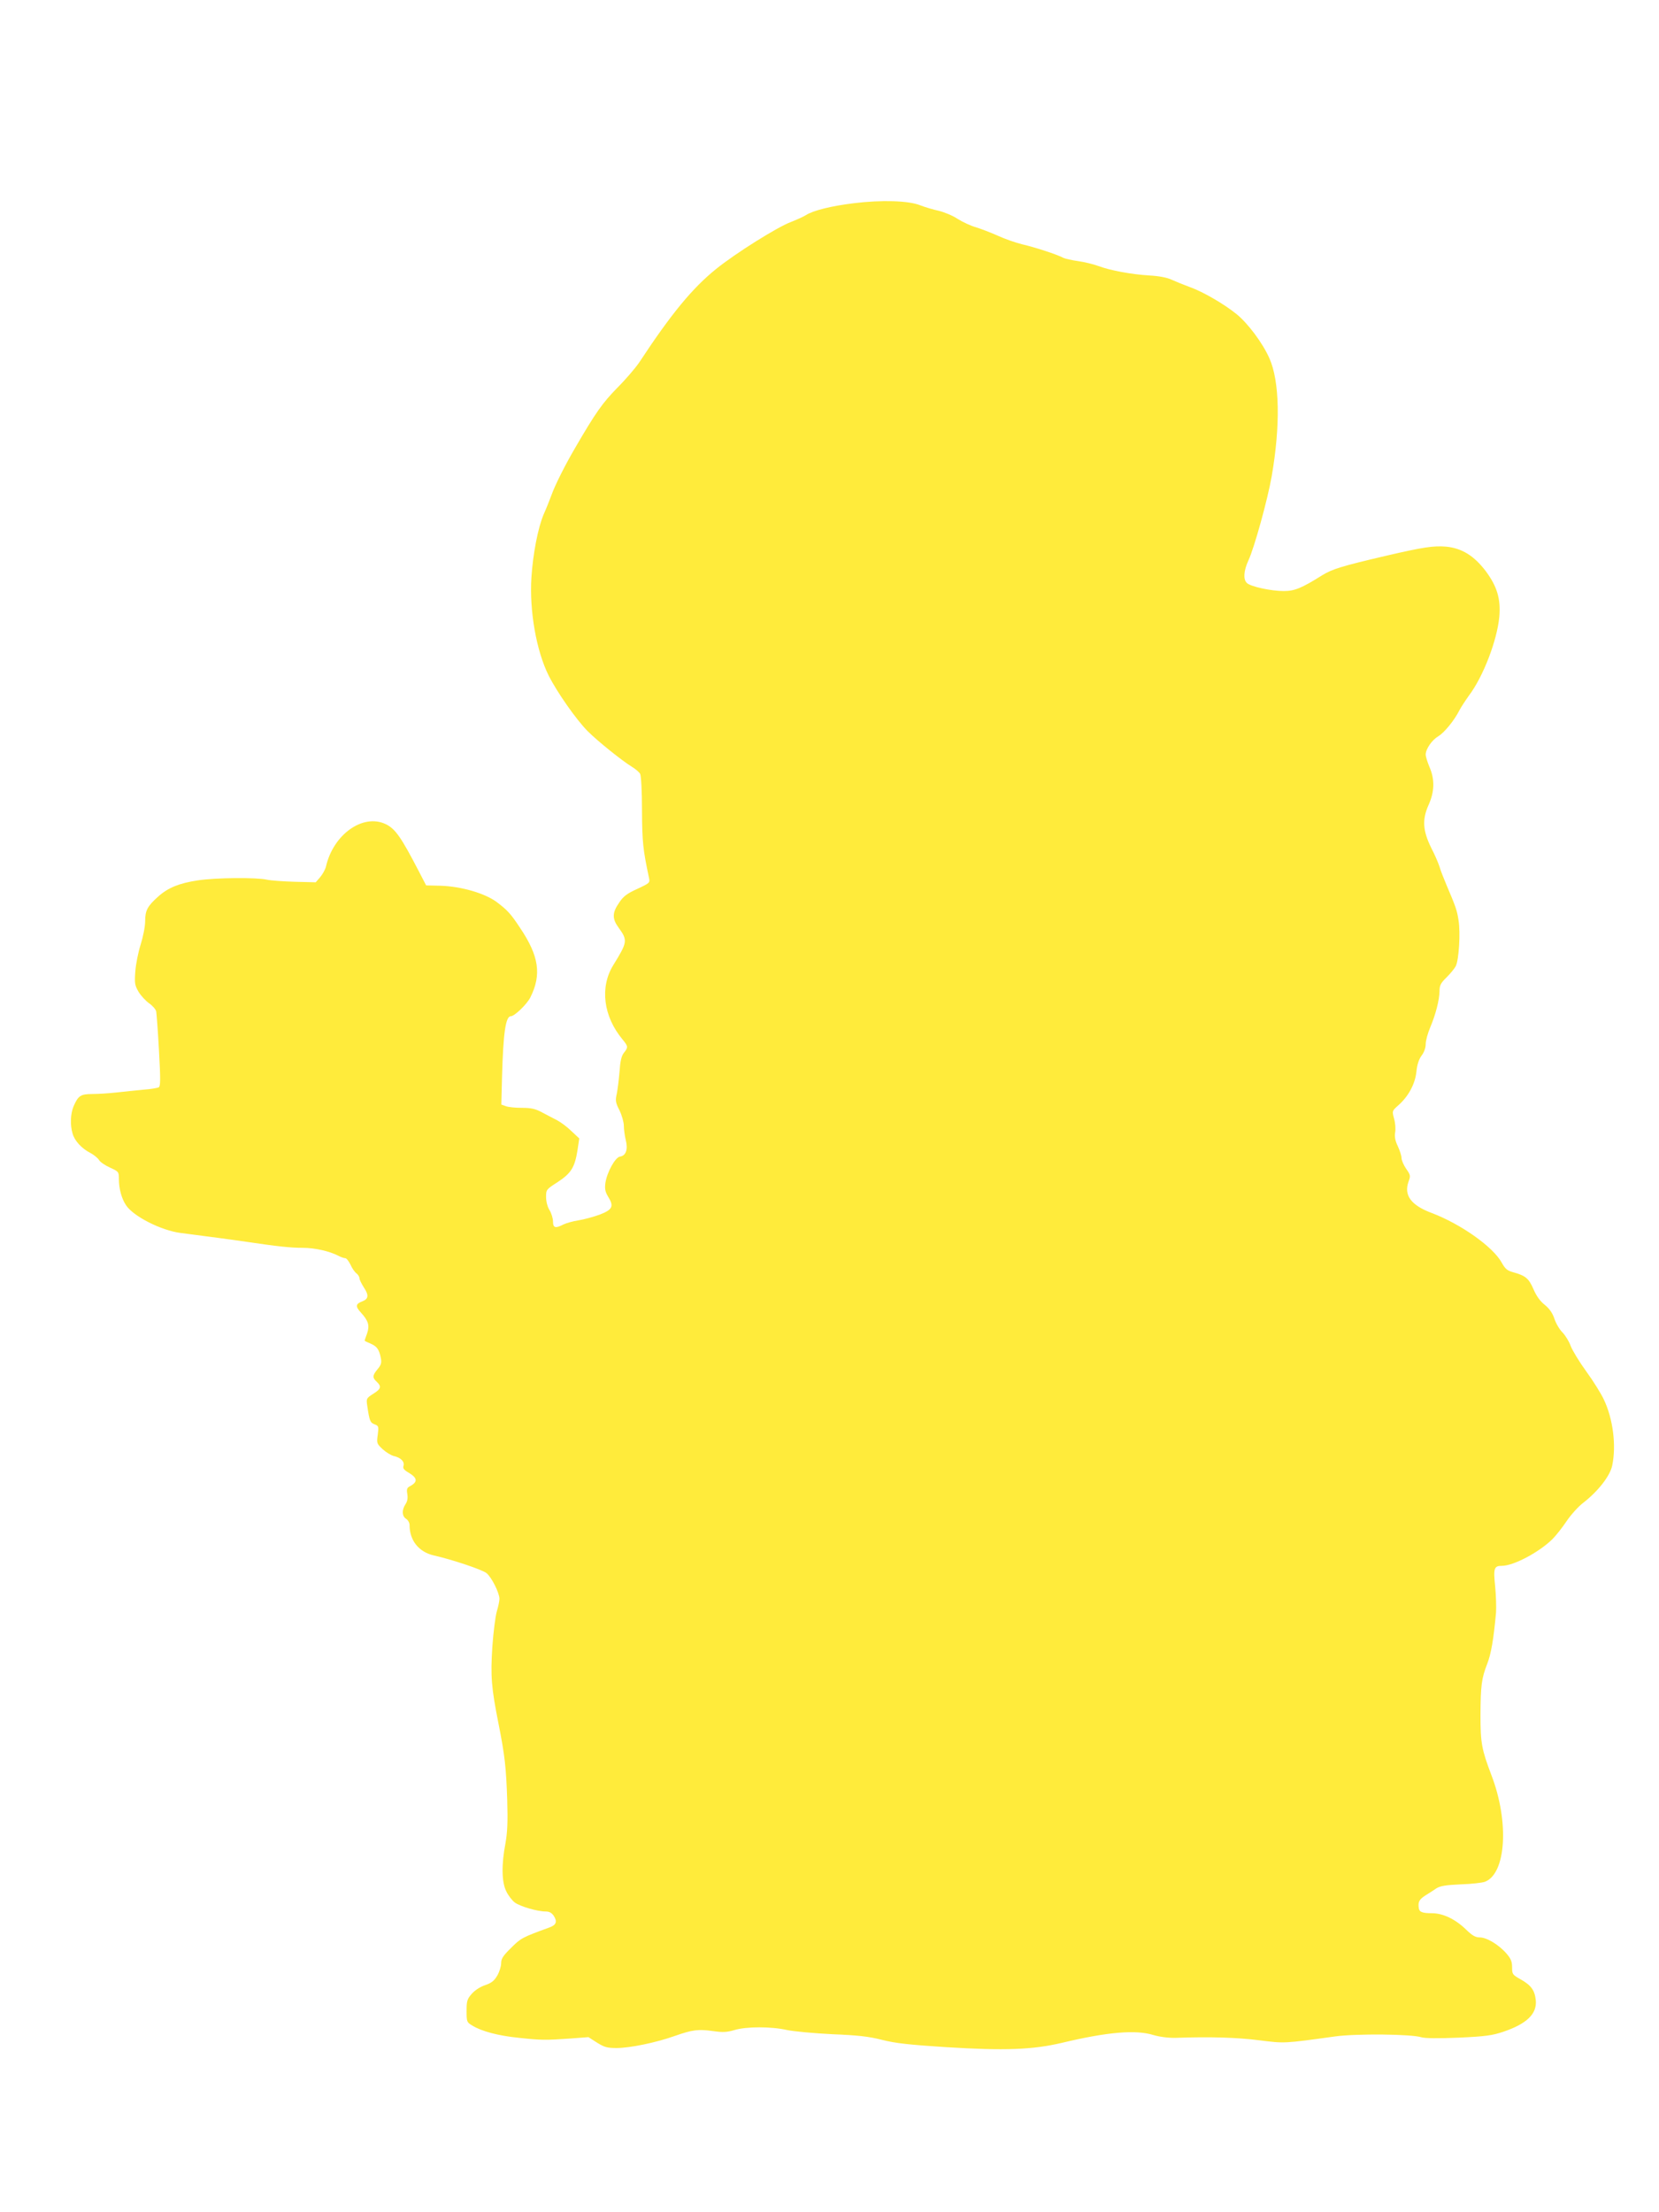
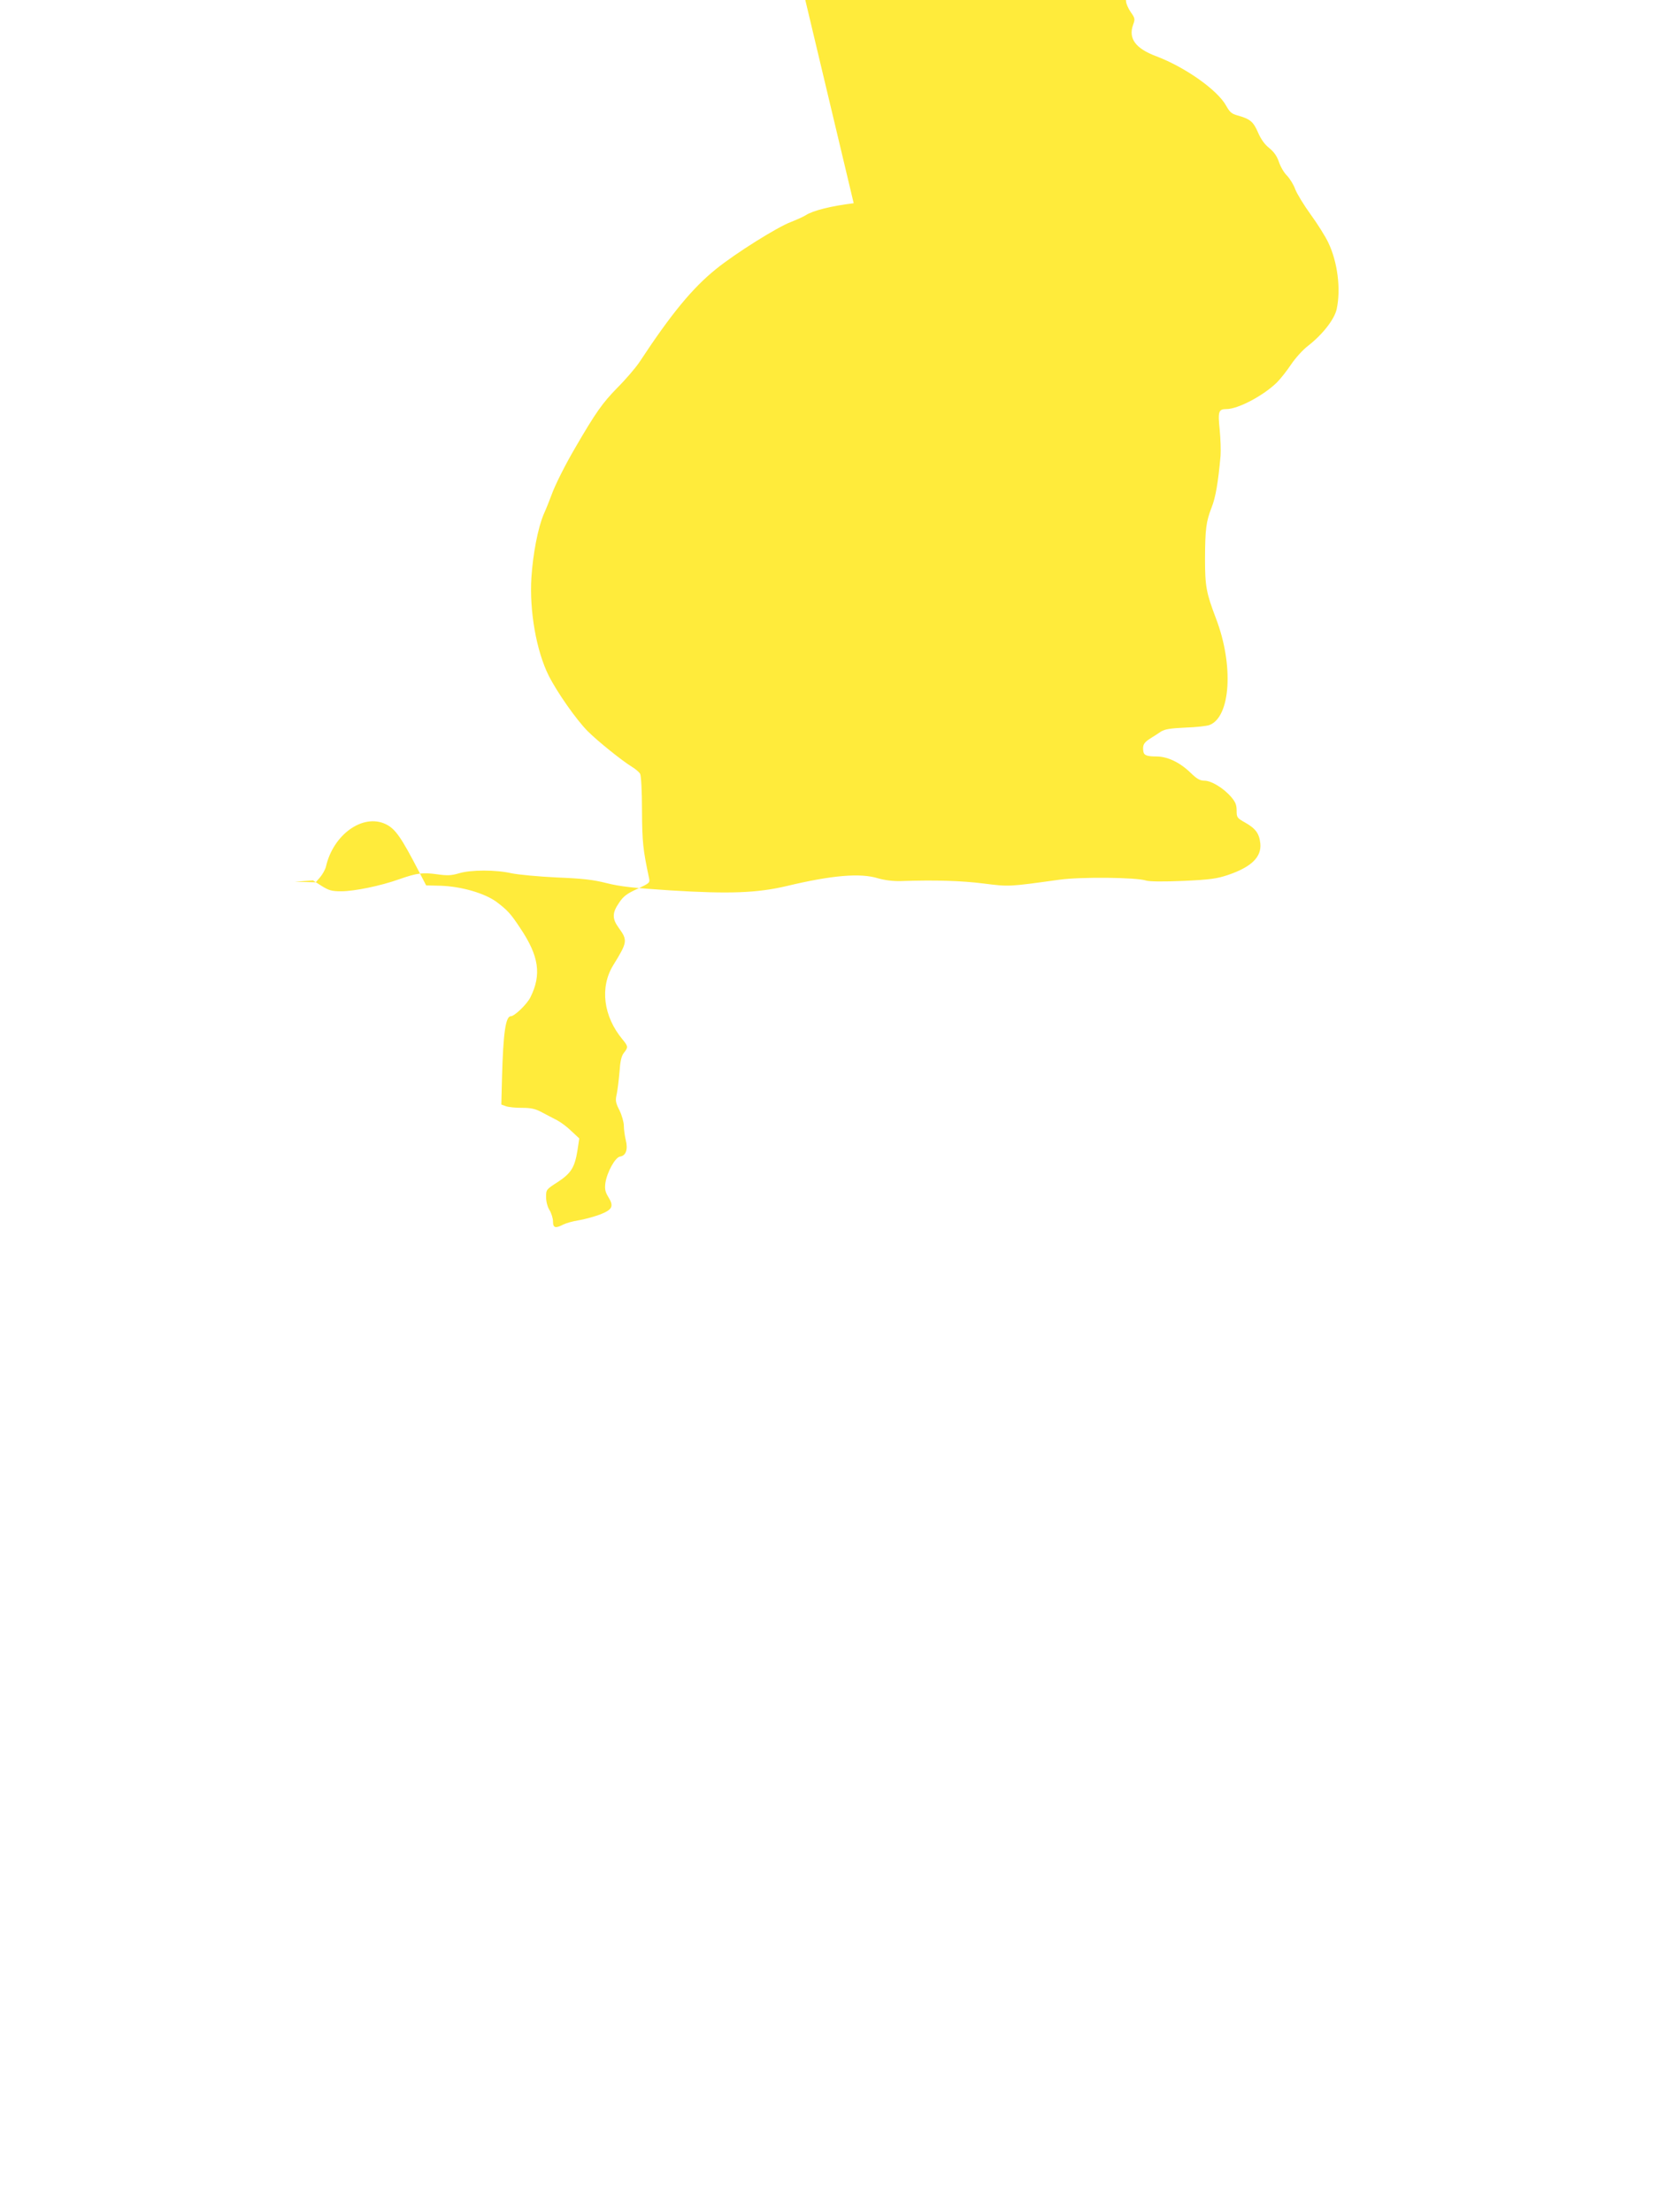
<svg xmlns="http://www.w3.org/2000/svg" version="1.0" width="960pt" height="1280pt" viewBox="0 0 960 1280" preserveAspectRatio="xMidYMid meet">
  <g transform="translate(0,1280) scale(0.1,-0.1)" fill="#ffeb3b" stroke="none">
-     <path d="M4940 11624 c-126 -15 -236 -42 -277 -69 -12 -8 -50 -25 -85 -39 -79 -29 -324 -183 -435 -273 -136 -110 -258 -257 -444 -540 -21 -31 -77 -97 -127 -147 -85 -87 -124 -141 -243 -346 -57 -97 -118 -218 -138 -275 -10 -27 -30 -78 -45 -111 -33 -78 -62 -228 -71 -366 -12 -194 29 -425 100 -567 50 -99 160 -255 225 -321 60 -60 200 -172 257 -207 20 -12 41 -30 47 -40 6 -11 11 -98 11 -213 1 -184 6 -226 40 -387 7 -31 6 -32 -67 -66 -61 -28 -81 -43 -106 -81 -40 -58 -40 -92 -2 -144 53 -73 51 -83 -31 -216 -79 -128 -58 -297 54 -431 32 -39 33 -45 7 -77 -14 -18 -21 -48 -25 -109 -4 -46 -11 -104 -16 -128 -9 -39 -7 -51 16 -96 14 -29 25 -69 25 -89 0 -20 5 -57 11 -82 14 -55 1 -91 -33 -96 -28 -4 -76 -91 -85 -154 -4 -33 -1 -50 16 -78 35 -56 26 -75 -49 -104 -36 -13 -91 -28 -123 -33 -32 -5 -71 -16 -87 -24 -46 -24 -60 -20 -60 18 0 17 -9 47 -20 65 -12 19 -20 50 -20 76 0 43 1 44 68 87 77 51 98 84 114 185 l10 67 -45 42 c-24 24 -62 52 -83 63 -22 11 -61 32 -88 46 -39 21 -63 26 -117 26 -37 0 -79 4 -93 10 l-25 9 4 158 c7 257 21 353 51 353 21 0 93 69 113 109 66 132 50 240 -60 403 -54 82 -73 102 -135 149 -69 51 -205 90 -323 94 l-85 2 -41 79 c-103 199 -137 248 -192 275 -132 64 -305 -59 -347 -246 -4 -16 -19 -43 -33 -60 l-26 -30 -121 3 c-67 2 -139 7 -161 12 -60 14 -298 12 -401 -4 -106 -16 -171 -42 -228 -93 -63 -56 -76 -81 -76 -143 0 -31 -12 -90 -26 -135 -14 -44 -28 -114 -31 -156 -5 -69 -3 -80 19 -118 14 -23 42 -53 62 -67 19 -13 38 -35 40 -47 2 -12 10 -114 16 -226 9 -164 9 -205 -1 -212 -7 -4 -47 -11 -89 -14 -41 -4 -111 -11 -155 -16 -44 -5 -107 -9 -141 -9 -68 0 -82 -10 -109 -73 -17 -42 -20 -106 -5 -156 12 -42 52 -86 103 -112 20 -11 43 -29 50 -41 6 -11 35 -31 64 -44 50 -23 51 -24 51 -67 0 -55 16 -113 41 -150 42 -65 205 -147 316 -161 170 -22 292 -38 380 -51 182 -27 256 -35 327 -35 69 0 154 -19 206 -46 15 -8 33 -14 40 -14 7 0 20 -17 30 -37 9 -21 25 -44 35 -51 9 -7 17 -20 17 -28 0 -8 12 -32 26 -54 29 -44 27 -66 -10 -80 -38 -14 -40 -29 -9 -63 45 -49 53 -76 37 -123 -8 -21 -14 -40 -14 -41 0 -2 15 -9 34 -17 37 -16 50 -33 60 -85 5 -27 1 -39 -19 -63 -30 -36 -31 -49 -5 -73 29 -27 25 -42 -21 -70 -39 -25 -40 -28 -34 -68 13 -89 17 -98 42 -108 24 -9 25 -12 19 -60 -7 -49 -6 -52 28 -84 20 -18 49 -36 66 -40 39 -9 62 -32 55 -56 -5 -14 2 -24 28 -39 53 -31 56 -54 10 -79 -18 -9 -21 -17 -16 -46 4 -23 0 -43 -11 -59 -22 -34 -20 -69 4 -84 11 -7 20 -23 20 -36 0 -89 53 -156 141 -176 106 -24 279 -82 304 -102 29 -23 75 -114 75 -149 0 -13 -7 -46 -15 -72 -8 -27 -20 -119 -26 -205 -11 -171 -6 -236 36 -447 36 -181 44 -254 50 -439 4 -128 1 -188 -10 -251 -24 -124 -22 -224 4 -277 11 -24 34 -54 50 -66 31 -23 131 -52 179 -52 21 0 35 -8 47 -26 20 -32 14 -51 -22 -65 -162 -59 -169 -63 -225 -119 -47 -46 -58 -63 -58 -89 0 -18 -10 -50 -22 -71 -18 -31 -33 -43 -70 -56 -28 -9 -59 -29 -78 -50 -27 -31 -30 -42 -30 -99 0 -63 1 -66 33 -85 53 -33 150 -59 270 -71 129 -14 153 -14 297 -4 l105 8 50 -32 c42 -26 58 -31 113 -31 76 0 228 31 337 70 103 36 135 40 221 28 57 -8 80 -7 124 6 69 21 214 21 305 0 39 -8 156 -19 260 -24 149 -6 212 -13 290 -33 79 -20 157 -28 370 -42 339 -21 500 -15 670 25 263 63 428 77 530 45 39 -11 85 -17 130 -16 200 7 354 2 480 -14 150 -19 144 -19 440 22 121 17 444 14 501 -5 20 -6 97 -7 215 -2 156 7 195 13 258 34 136 46 196 104 188 183 -6 57 -27 86 -87 120 -48 27 -50 30 -50 70 0 33 -7 50 -32 79 -45 52 -115 94 -155 94 -25 0 -43 10 -80 46 -62 60 -133 94 -198 94 -55 0 -72 7 -75 30 -5 35 2 49 37 72 20 12 49 31 65 42 23 14 54 19 141 23 62 2 124 9 140 15 122 47 141 345 38 615 -57 150 -64 187 -64 348 1 173 6 213 39 298 22 56 37 141 51 297 2 30 0 98 -5 150 -11 106 -7 120 39 120 67 0 213 77 292 154 21 21 58 68 82 104 25 37 68 85 97 107 85 66 154 154 167 214 25 116 5 273 -49 385 -16 34 -61 106 -101 161 -40 55 -80 121 -90 147 -9 26 -31 61 -47 78 -17 16 -38 52 -47 79 -11 33 -28 58 -56 81 -27 21 -49 52 -66 92 -27 62 -46 77 -118 97 -33 9 -45 19 -65 55 -50 92 -238 224 -404 287 -121 45 -164 103 -135 183 12 32 11 38 -14 73 -15 22 -27 50 -27 63 0 13 -10 43 -21 67 -15 31 -20 55 -16 80 4 20 1 56 -6 80 -12 45 -12 45 24 77 58 51 97 122 105 193 4 42 14 73 30 95 15 19 24 46 24 67 0 20 12 63 26 96 32 76 53 158 54 210 0 34 7 47 41 80 22 22 46 51 53 65 18 35 28 193 16 265 -9 59 -16 78 -70 205 -15 36 -34 83 -40 105 -7 22 -28 71 -48 109 -49 100 -53 163 -16 247 36 79 37 151 5 223 -11 27 -21 58 -21 70 0 32 36 84 73 106 34 20 93 92 122 150 10 19 35 57 55 85 83 110 163 319 176 456 9 104 -13 176 -79 265 -68 89 -138 132 -229 141 -73 6 -133 -3 -348 -53 -261 -61 -310 -77 -368 -112 -121 -76 -161 -92 -224 -92 -72 0 -193 26 -213 47 -22 21 -18 71 9 130 34 72 112 355 135 488 51 295 46 550 -14 683 -39 88 -124 201 -189 254 -73 59 -193 129 -271 157 -33 12 -80 31 -104 42 -27 13 -75 22 -130 25 -102 6 -227 29 -296 55 -27 10 -80 23 -116 28 -37 5 -75 14 -86 19 -34 19 -167 62 -237 78 -37 9 -101 31 -142 50 -40 18 -98 40 -127 49 -29 8 -76 30 -105 48 -28 19 -77 39 -109 47 -32 7 -80 21 -108 32 -67 27 -222 32 -385 12z" />
+     <path d="M4940 11624 c-126 -15 -236 -42 -277 -69 -12 -8 -50 -25 -85 -39 -79 -29 -324 -183 -435 -273 -136 -110 -258 -257 -444 -540 -21 -31 -77 -97 -127 -147 -85 -87 -124 -141 -243 -346 -57 -97 -118 -218 -138 -275 -10 -27 -30 -78 -45 -111 -33 -78 -62 -228 -71 -366 -12 -194 29 -425 100 -567 50 -99 160 -255 225 -321 60 -60 200 -172 257 -207 20 -12 41 -30 47 -40 6 -11 11 -98 11 -213 1 -184 6 -226 40 -387 7 -31 6 -32 -67 -66 -61 -28 -81 -43 -106 -81 -40 -58 -40 -92 -2 -144 53 -73 51 -83 -31 -216 -79 -128 -58 -297 54 -431 32 -39 33 -45 7 -77 -14 -18 -21 -48 -25 -109 -4 -46 -11 -104 -16 -128 -9 -39 -7 -51 16 -96 14 -29 25 -69 25 -89 0 -20 5 -57 11 -82 14 -55 1 -91 -33 -96 -28 -4 -76 -91 -85 -154 -4 -33 -1 -50 16 -78 35 -56 26 -75 -49 -104 -36 -13 -91 -28 -123 -33 -32 -5 -71 -16 -87 -24 -46 -24 -60 -20 -60 18 0 17 -9 47 -20 65 -12 19 -20 50 -20 76 0 43 1 44 68 87 77 51 98 84 114 185 l10 67 -45 42 c-24 24 -62 52 -83 63 -22 11 -61 32 -88 46 -39 21 -63 26 -117 26 -37 0 -79 4 -93 10 l-25 9 4 158 c7 257 21 353 51 353 21 0 93 69 113 109 66 132 50 240 -60 403 -54 82 -73 102 -135 149 -69 51 -205 90 -323 94 l-85 2 -41 79 c-103 199 -137 248 -192 275 -132 64 -305 -59 -347 -246 -4 -16 -19 -43 -33 -60 l-26 -30 -121 3 l105 8 50 -32 c42 -26 58 -31 113 -31 76 0 228 31 337 70 103 36 135 40 221 28 57 -8 80 -7 124 6 69 21 214 21 305 0 39 -8 156 -19 260 -24 149 -6 212 -13 290 -33 79 -20 157 -28 370 -42 339 -21 500 -15 670 25 263 63 428 77 530 45 39 -11 85 -17 130 -16 200 7 354 2 480 -14 150 -19 144 -19 440 22 121 17 444 14 501 -5 20 -6 97 -7 215 -2 156 7 195 13 258 34 136 46 196 104 188 183 -6 57 -27 86 -87 120 -48 27 -50 30 -50 70 0 33 -7 50 -32 79 -45 52 -115 94 -155 94 -25 0 -43 10 -80 46 -62 60 -133 94 -198 94 -55 0 -72 7 -75 30 -5 35 2 49 37 72 20 12 49 31 65 42 23 14 54 19 141 23 62 2 124 9 140 15 122 47 141 345 38 615 -57 150 -64 187 -64 348 1 173 6 213 39 298 22 56 37 141 51 297 2 30 0 98 -5 150 -11 106 -7 120 39 120 67 0 213 77 292 154 21 21 58 68 82 104 25 37 68 85 97 107 85 66 154 154 167 214 25 116 5 273 -49 385 -16 34 -61 106 -101 161 -40 55 -80 121 -90 147 -9 26 -31 61 -47 78 -17 16 -38 52 -47 79 -11 33 -28 58 -56 81 -27 21 -49 52 -66 92 -27 62 -46 77 -118 97 -33 9 -45 19 -65 55 -50 92 -238 224 -404 287 -121 45 -164 103 -135 183 12 32 11 38 -14 73 -15 22 -27 50 -27 63 0 13 -10 43 -21 67 -15 31 -20 55 -16 80 4 20 1 56 -6 80 -12 45 -12 45 24 77 58 51 97 122 105 193 4 42 14 73 30 95 15 19 24 46 24 67 0 20 12 63 26 96 32 76 53 158 54 210 0 34 7 47 41 80 22 22 46 51 53 65 18 35 28 193 16 265 -9 59 -16 78 -70 205 -15 36 -34 83 -40 105 -7 22 -28 71 -48 109 -49 100 -53 163 -16 247 36 79 37 151 5 223 -11 27 -21 58 -21 70 0 32 36 84 73 106 34 20 93 92 122 150 10 19 35 57 55 85 83 110 163 319 176 456 9 104 -13 176 -79 265 -68 89 -138 132 -229 141 -73 6 -133 -3 -348 -53 -261 -61 -310 -77 -368 -112 -121 -76 -161 -92 -224 -92 -72 0 -193 26 -213 47 -22 21 -18 71 9 130 34 72 112 355 135 488 51 295 46 550 -14 683 -39 88 -124 201 -189 254 -73 59 -193 129 -271 157 -33 12 -80 31 -104 42 -27 13 -75 22 -130 25 -102 6 -227 29 -296 55 -27 10 -80 23 -116 28 -37 5 -75 14 -86 19 -34 19 -167 62 -237 78 -37 9 -101 31 -142 50 -40 18 -98 40 -127 49 -29 8 -76 30 -105 48 -28 19 -77 39 -109 47 -32 7 -80 21 -108 32 -67 27 -222 32 -385 12z" />
  </g>
</svg>